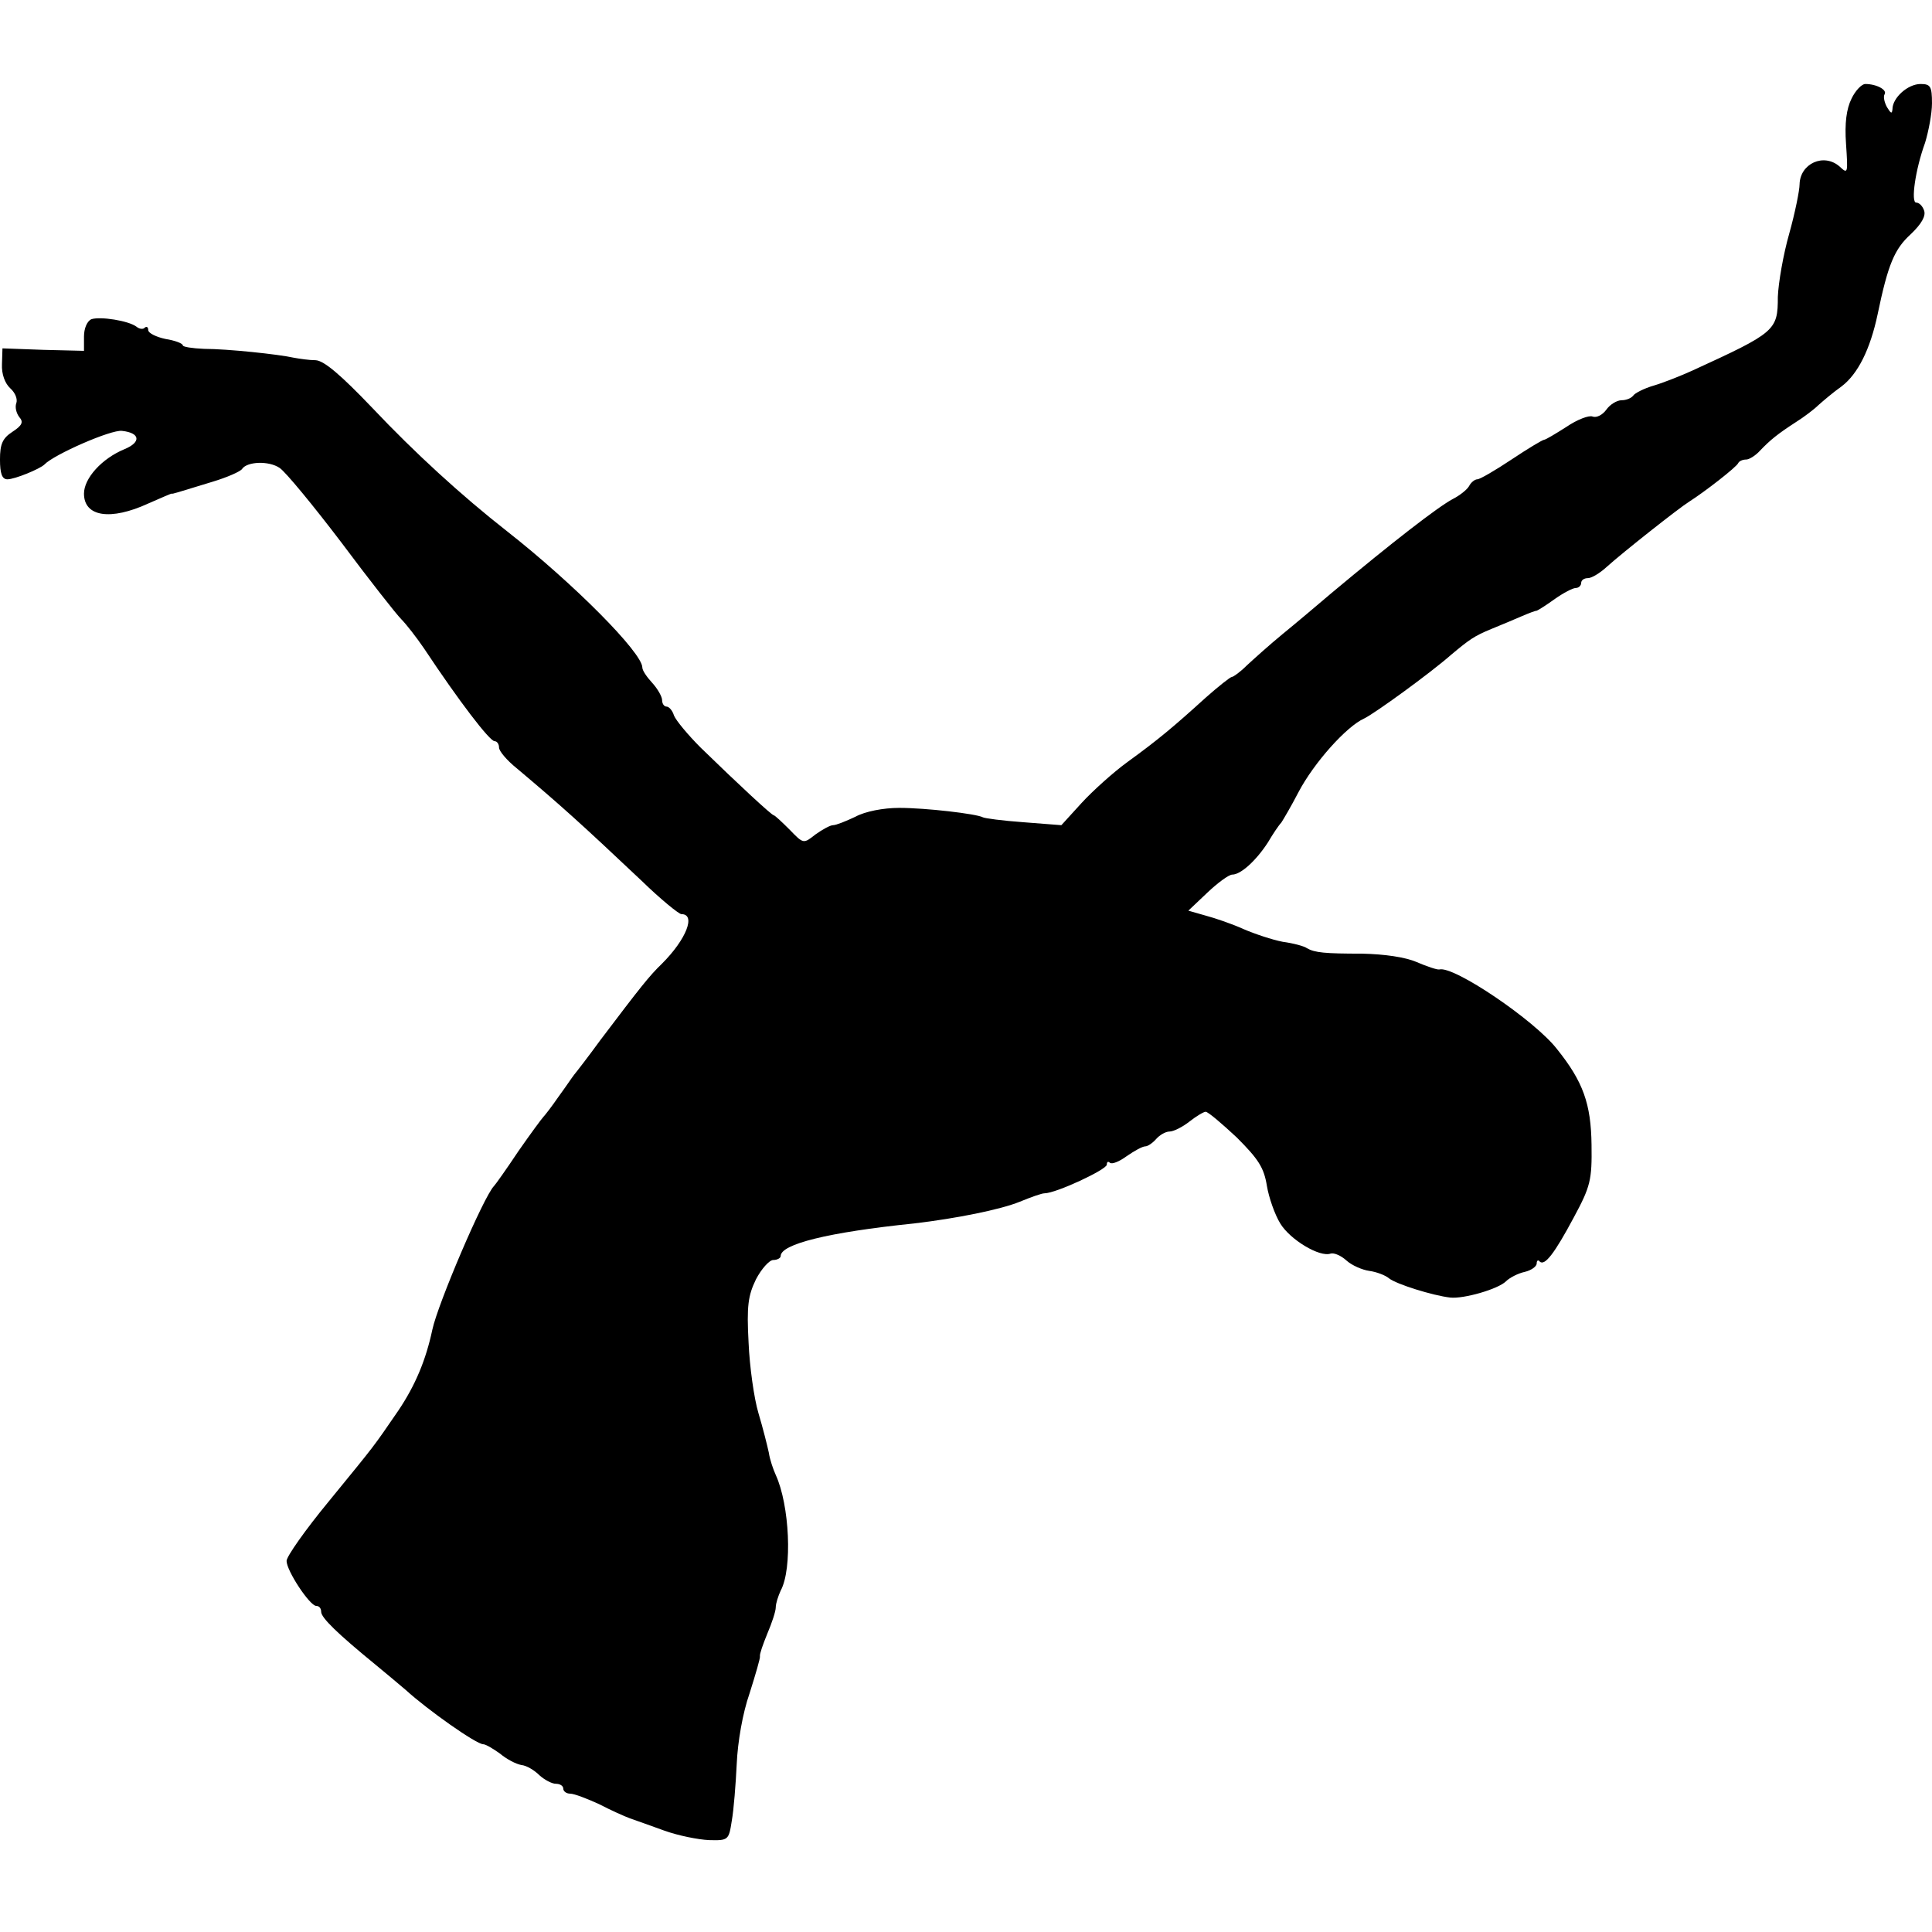
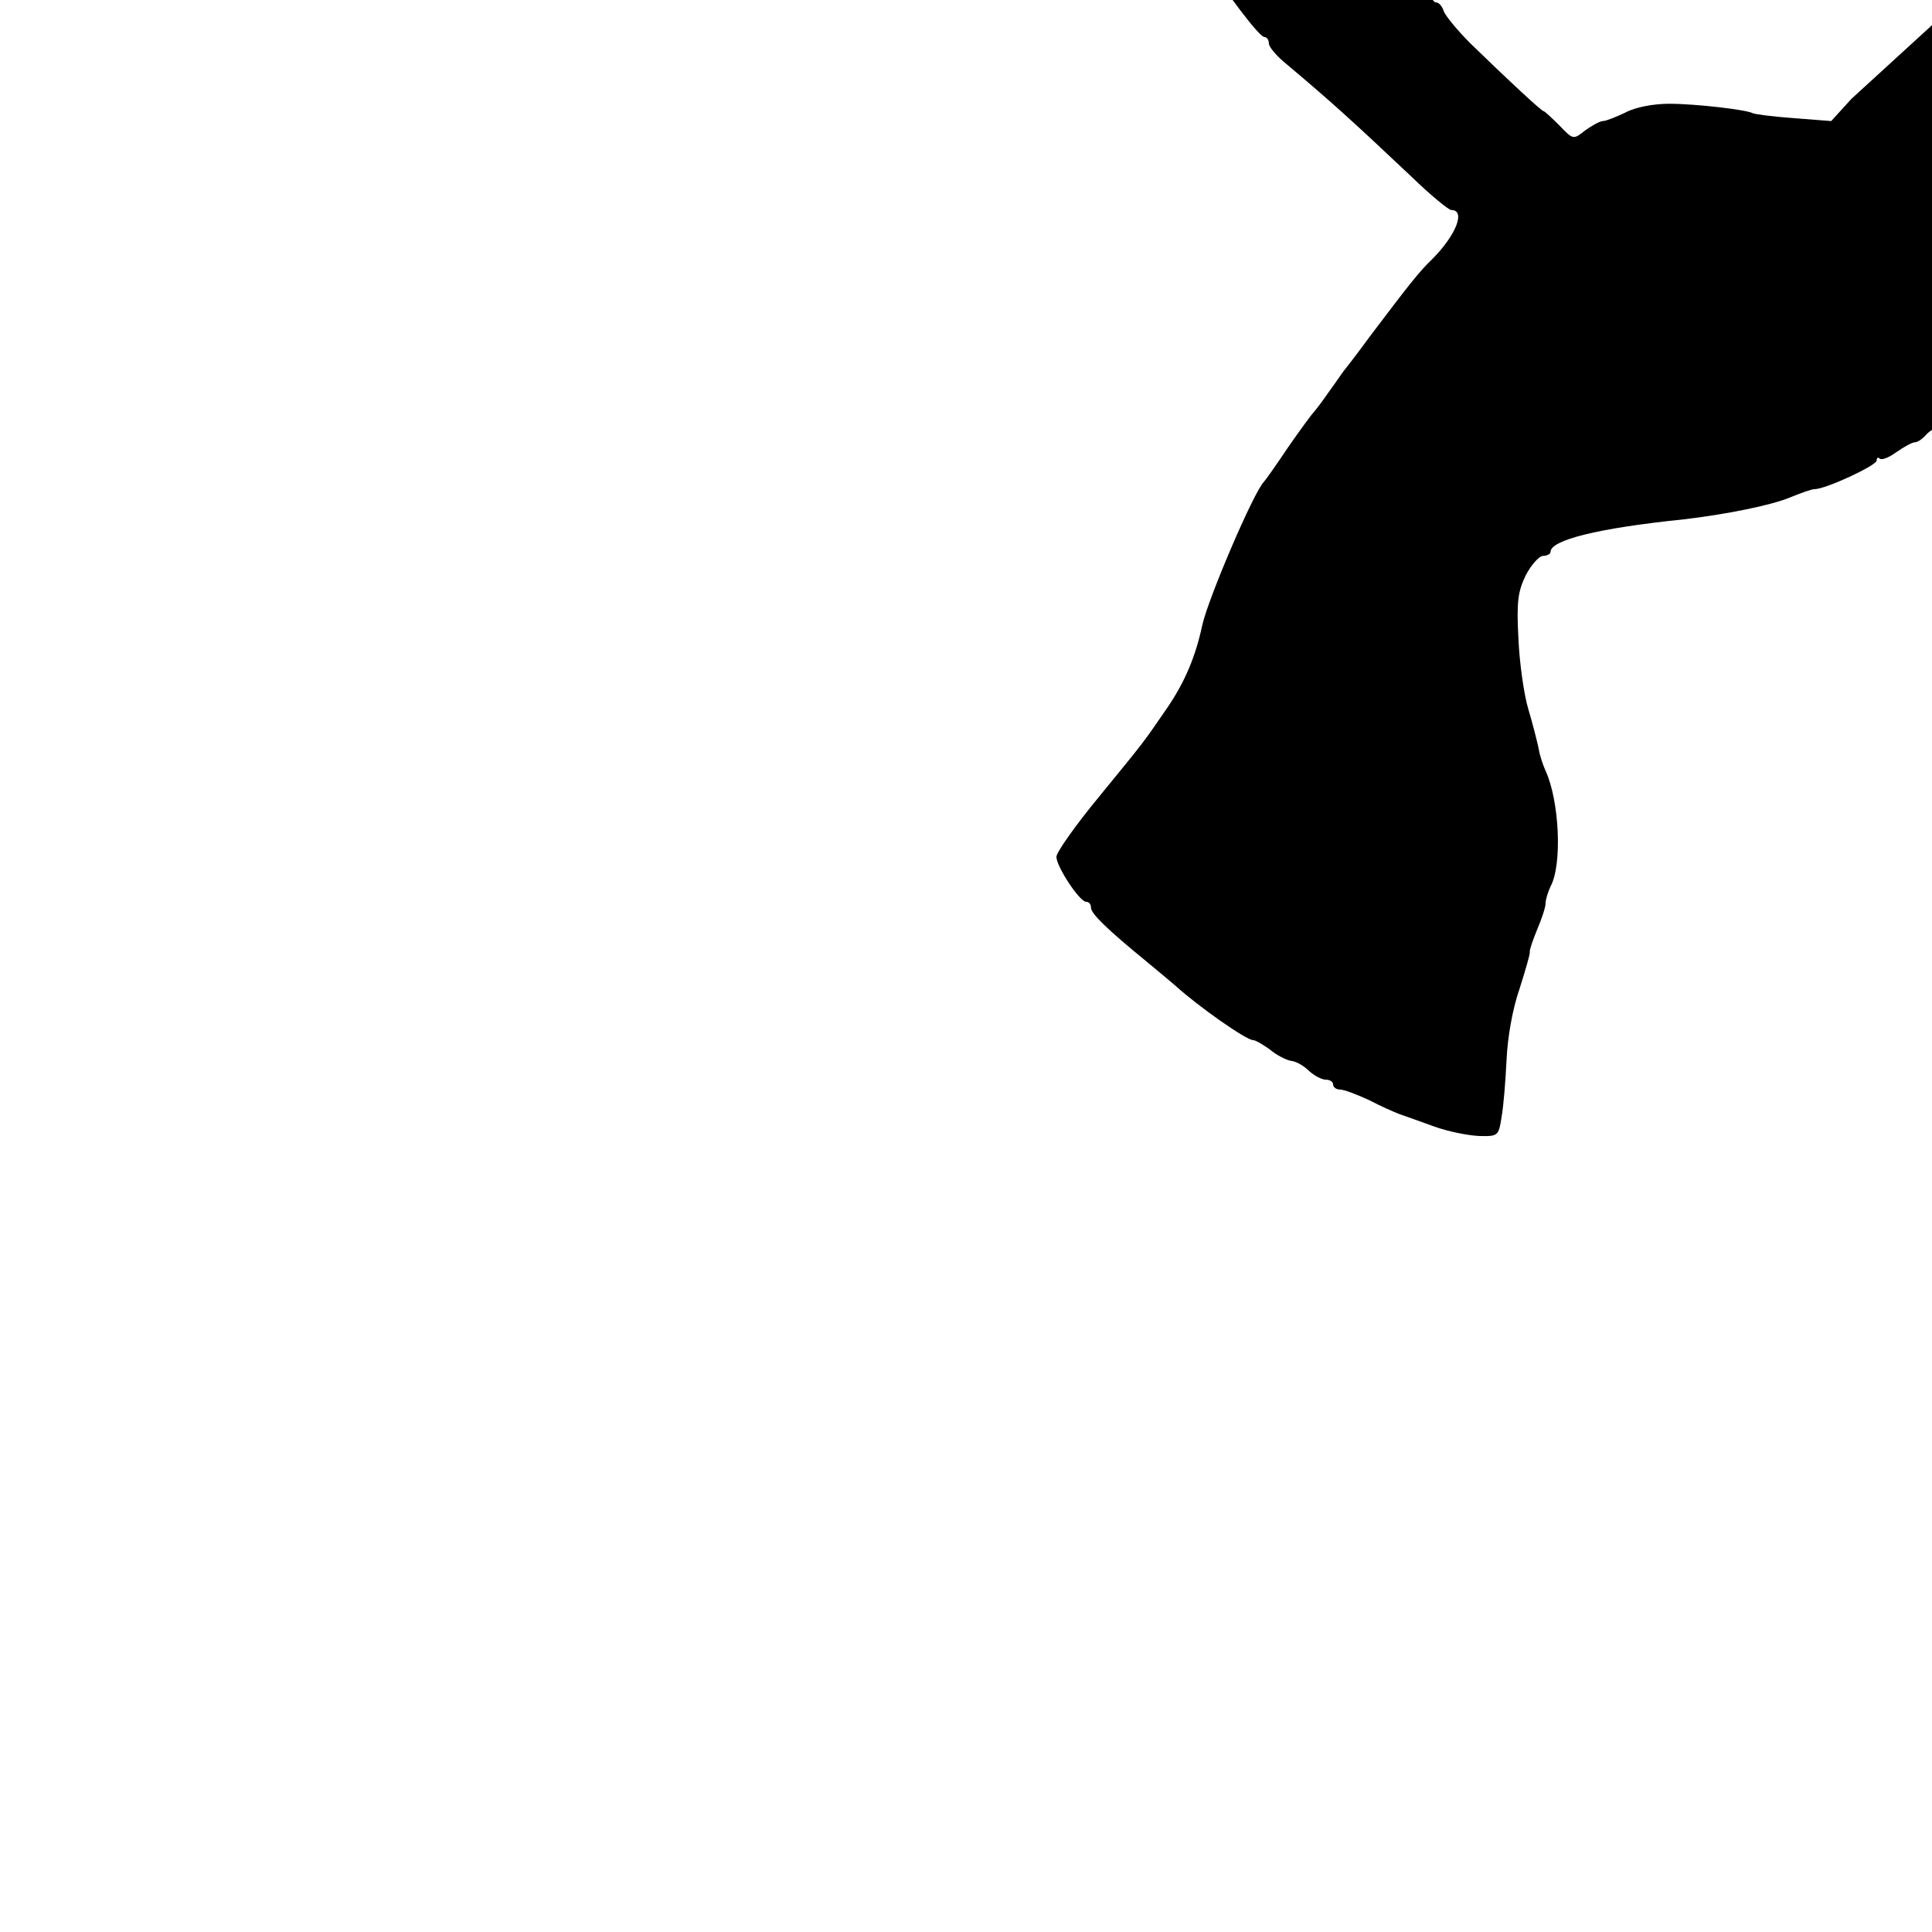
<svg xmlns="http://www.w3.org/2000/svg" version="1.0" width="391pt" height="391pt" viewBox="0 0 391 391" preserveAspectRatio="xMidYMid meet">
  <g transform="translate(0,391) scale(0.1,-0.1)" fill="#000000" stroke="none">
-     <path d="M3747 3710 c-10 -20 -14 -49 -11 -91 4 -60 4 -62 -13 -46 -32 28 -80 6 -81 -36 0 -12 -9 -57 -21 -100 -12 -42 -22 -100 -23 -128 0 -68 -5 -72 -173 -149 -22 -10 -57 -24 -77 -30 -21 -6 -40 -16 -43 -21 -4 -5 -14 -9 -23 -9 -10 0 -24 -9 -31 -19 -8 -11 -20 -17 -28 -14 -7 3 -31 -6 -53 -21 -22 -14 -42 -26 -45 -26 -3 0 -33 -18 -66 -40 -33 -22 -64 -40 -69 -40 -5 0 -13 -6 -17 -14 -4 -7 -19 -19 -33 -26 -30 -16 -123 -88 -245 -190 -27 -23 -72 -61 -99 -83 -28 -23 -60 -52 -73 -64 -13 -13 -27 -23 -30 -23 -3 0 -27 -19 -53 -42 -65 -59 -96 -85 -158 -130 -29 -21 -71 -59 -93 -83 l-41 -45 -77 6 c-42 3 -79 8 -82 10 -13 7 -115 19 -169 19 -32 0 -69 -7 -89 -18 -19 -9 -39 -17 -45 -17 -6 0 -22 -9 -36 -19 -24 -19 -24 -19 -52 10 -16 16 -30 29 -32 29 -4 0 -71 62 -148 137 -26 26 -50 55 -54 65 -3 10 -10 18 -15 18 -5 0 -9 6 -9 13 0 7 -9 23 -20 35 -11 12 -20 25 -20 31 0 30 -139 170 -274 276 -92 72 -187 159 -272 249 -64 67 -98 96 -115 97 -13 0 -33 3 -44 5 -31 7 -135 18 -182 18 -24 1 -43 4 -43 7 0 4 -16 10 -35 13 -19 4 -35 12 -35 18 0 6 -3 8 -7 5 -3 -4 -11 -3 -17 2 -16 12 -73 21 -91 15 -9 -4 -15 -19 -15 -35 l0 -29 -82 2 -83 3 -1 -32 c-1 -20 6 -39 17 -49 10 -9 15 -22 12 -30 -3 -8 0 -20 6 -28 9 -10 6 -17 -14 -30 -20 -13 -25 -25 -25 -56 0 -28 4 -40 15 -40 15 0 66 21 75 30 19 20 135 71 157 68 37 -4 39 -23 5 -37 -46 -19 -82 -59 -82 -90 0 -47 54 -55 130 -20 25 11 46 20 47 20 3 -1 7 1 83 24 30 9 57 21 60 26 10 15 54 17 76 2 12 -8 68 -76 125 -151 56 -75 111 -145 121 -155 10 -10 31 -37 46 -59 71 -107 133 -188 143 -188 5 0 9 -6 9 -13 0 -7 16 -26 36 -42 89 -75 128 -110 252 -227 39 -38 76 -68 81 -68 30 0 10 -51 -39 -100 -26 -25 -44 -48 -125 -155 -24 -33 -48 -64 -53 -70 -4 -5 -18 -26 -32 -45 -13 -19 -27 -37 -30 -40 -3 -3 -26 -34 -51 -70 -24 -36 -46 -67 -49 -70 -21 -21 -114 -239 -125 -291 -13 -61 -34 -112 -69 -164 -53 -77 -43 -64 -141 -184 -47 -57 -85 -111 -85 -120 0 -20 47 -91 60 -91 6 0 10 -5 10 -12 0 -12 33 -44 110 -107 24 -20 52 -43 61 -51 45 -41 143 -110 157 -110 5 0 20 -9 34 -19 13 -11 32 -21 43 -23 11 -1 27 -11 37 -21 10 -9 25 -17 33 -17 8 0 15 -4 15 -10 0 -5 6 -10 14 -10 8 0 34 -10 58 -21 23 -12 52 -25 63 -29 11 -4 43 -15 70 -25 28 -10 68 -18 90 -19 39 -1 40 0 46 39 4 22 8 74 10 115 2 45 12 103 26 143 12 38 22 72 21 75 -1 4 6 24 15 46 9 21 17 45 17 53 0 8 5 23 10 34 24 44 18 173 -10 234 -5 11 -12 31 -14 45 -3 14 -12 50 -21 80 -9 30 -18 95 -20 143 -4 74 -1 95 15 128 11 21 27 39 35 39 8 0 15 4 15 8 0 24 95 48 270 66 85 10 175 28 214 44 22 9 44 17 50 17 23 0 126 48 126 58 0 6 3 7 6 4 4 -4 19 2 34 13 16 11 32 20 38 20 5 0 15 7 22 15 7 8 19 15 27 15 8 0 26 9 40 20 14 11 29 20 33 20 5 0 33 -24 63 -52 44 -44 55 -61 61 -98 4 -24 16 -58 27 -76 20 -33 80 -69 102 -61 7 2 21 -4 32 -14 11 -10 32 -19 46 -21 15 -2 33 -9 40 -15 15 -12 89 -35 124 -39 27 -3 97 17 113 33 7 7 24 16 38 19 13 3 24 11 24 17 0 6 3 8 6 4 10 -10 30 16 69 89 34 63 37 76 36 147 -1 83 -17 128 -70 194 -45 58 -209 169 -238 161 -4 -1 -25 6 -46 15 -23 10 -65 16 -110 17 -76 0 -96 2 -112 11 -5 4 -27 10 -49 13 -21 4 -57 16 -80 26 -22 10 -57 22 -76 27 l-35 10 38 36 c21 20 44 37 51 37 17 0 48 28 72 65 10 17 22 35 27 40 4 6 20 33 35 62 31 59 97 133 133 149 21 10 134 92 176 129 37 31 47 38 81 52 20 8 48 20 62 26 14 6 27 11 30 11 3 1 19 11 37 24 17 12 36 22 42 22 6 0 11 5 11 10 0 6 6 10 14 10 7 0 24 10 38 23 31 28 146 119 167 132 30 19 96 70 99 78 2 4 9 7 16 7 6 0 19 8 28 18 21 22 36 34 73 58 16 10 37 26 45 34 9 8 30 26 47 38 33 25 58 75 73 146 21 101 34 132 67 162 22 21 31 37 27 48 -3 9 -10 16 -16 16 -11 0 -2 66 18 121 7 23 14 59 14 80 0 34 -3 39 -23 39 -26 0 -57 -28 -57 -51 -1 -10 -3 -9 -11 4 -5 9 -8 21 -5 26 6 9 -16 21 -39 21 -7 0 -20 -13 -28 -30z" />
+     <path d="M3747 3710 l-41 -45 -77 6 c-42 3 -79 8 -82 10 -13 7 -115 19 -169 19 -32 0 -69 -7 -89 -18 -19 -9 -39 -17 -45 -17 -6 0 -22 -9 -36 -19 -24 -19 -24 -19 -52 10 -16 16 -30 29 -32 29 -4 0 -71 62 -148 137 -26 26 -50 55 -54 65 -3 10 -10 18 -15 18 -5 0 -9 6 -9 13 0 7 -9 23 -20 35 -11 12 -20 25 -20 31 0 30 -139 170 -274 276 -92 72 -187 159 -272 249 -64 67 -98 96 -115 97 -13 0 -33 3 -44 5 -31 7 -135 18 -182 18 -24 1 -43 4 -43 7 0 4 -16 10 -35 13 -19 4 -35 12 -35 18 0 6 -3 8 -7 5 -3 -4 -11 -3 -17 2 -16 12 -73 21 -91 15 -9 -4 -15 -19 -15 -35 l0 -29 -82 2 -83 3 -1 -32 c-1 -20 6 -39 17 -49 10 -9 15 -22 12 -30 -3 -8 0 -20 6 -28 9 -10 6 -17 -14 -30 -20 -13 -25 -25 -25 -56 0 -28 4 -40 15 -40 15 0 66 21 75 30 19 20 135 71 157 68 37 -4 39 -23 5 -37 -46 -19 -82 -59 -82 -90 0 -47 54 -55 130 -20 25 11 46 20 47 20 3 -1 7 1 83 24 30 9 57 21 60 26 10 15 54 17 76 2 12 -8 68 -76 125 -151 56 -75 111 -145 121 -155 10 -10 31 -37 46 -59 71 -107 133 -188 143 -188 5 0 9 -6 9 -13 0 -7 16 -26 36 -42 89 -75 128 -110 252 -227 39 -38 76 -68 81 -68 30 0 10 -51 -39 -100 -26 -25 -44 -48 -125 -155 -24 -33 -48 -64 -53 -70 -4 -5 -18 -26 -32 -45 -13 -19 -27 -37 -30 -40 -3 -3 -26 -34 -51 -70 -24 -36 -46 -67 -49 -70 -21 -21 -114 -239 -125 -291 -13 -61 -34 -112 -69 -164 -53 -77 -43 -64 -141 -184 -47 -57 -85 -111 -85 -120 0 -20 47 -91 60 -91 6 0 10 -5 10 -12 0 -12 33 -44 110 -107 24 -20 52 -43 61 -51 45 -41 143 -110 157 -110 5 0 20 -9 34 -19 13 -11 32 -21 43 -23 11 -1 27 -11 37 -21 10 -9 25 -17 33 -17 8 0 15 -4 15 -10 0 -5 6 -10 14 -10 8 0 34 -10 58 -21 23 -12 52 -25 63 -29 11 -4 43 -15 70 -25 28 -10 68 -18 90 -19 39 -1 40 0 46 39 4 22 8 74 10 115 2 45 12 103 26 143 12 38 22 72 21 75 -1 4 6 24 15 46 9 21 17 45 17 53 0 8 5 23 10 34 24 44 18 173 -10 234 -5 11 -12 31 -14 45 -3 14 -12 50 -21 80 -9 30 -18 95 -20 143 -4 74 -1 95 15 128 11 21 27 39 35 39 8 0 15 4 15 8 0 24 95 48 270 66 85 10 175 28 214 44 22 9 44 17 50 17 23 0 126 48 126 58 0 6 3 7 6 4 4 -4 19 2 34 13 16 11 32 20 38 20 5 0 15 7 22 15 7 8 19 15 27 15 8 0 26 9 40 20 14 11 29 20 33 20 5 0 33 -24 63 -52 44 -44 55 -61 61 -98 4 -24 16 -58 27 -76 20 -33 80 -69 102 -61 7 2 21 -4 32 -14 11 -10 32 -19 46 -21 15 -2 33 -9 40 -15 15 -12 89 -35 124 -39 27 -3 97 17 113 33 7 7 24 16 38 19 13 3 24 11 24 17 0 6 3 8 6 4 10 -10 30 16 69 89 34 63 37 76 36 147 -1 83 -17 128 -70 194 -45 58 -209 169 -238 161 -4 -1 -25 6 -46 15 -23 10 -65 16 -110 17 -76 0 -96 2 -112 11 -5 4 -27 10 -49 13 -21 4 -57 16 -80 26 -22 10 -57 22 -76 27 l-35 10 38 36 c21 20 44 37 51 37 17 0 48 28 72 65 10 17 22 35 27 40 4 6 20 33 35 62 31 59 97 133 133 149 21 10 134 92 176 129 37 31 47 38 81 52 20 8 48 20 62 26 14 6 27 11 30 11 3 1 19 11 37 24 17 12 36 22 42 22 6 0 11 5 11 10 0 6 6 10 14 10 7 0 24 10 38 23 31 28 146 119 167 132 30 19 96 70 99 78 2 4 9 7 16 7 6 0 19 8 28 18 21 22 36 34 73 58 16 10 37 26 45 34 9 8 30 26 47 38 33 25 58 75 73 146 21 101 34 132 67 162 22 21 31 37 27 48 -3 9 -10 16 -16 16 -11 0 -2 66 18 121 7 23 14 59 14 80 0 34 -3 39 -23 39 -26 0 -57 -28 -57 -51 -1 -10 -3 -9 -11 4 -5 9 -8 21 -5 26 6 9 -16 21 -39 21 -7 0 -20 -13 -28 -30z" />
  </g>
</svg>